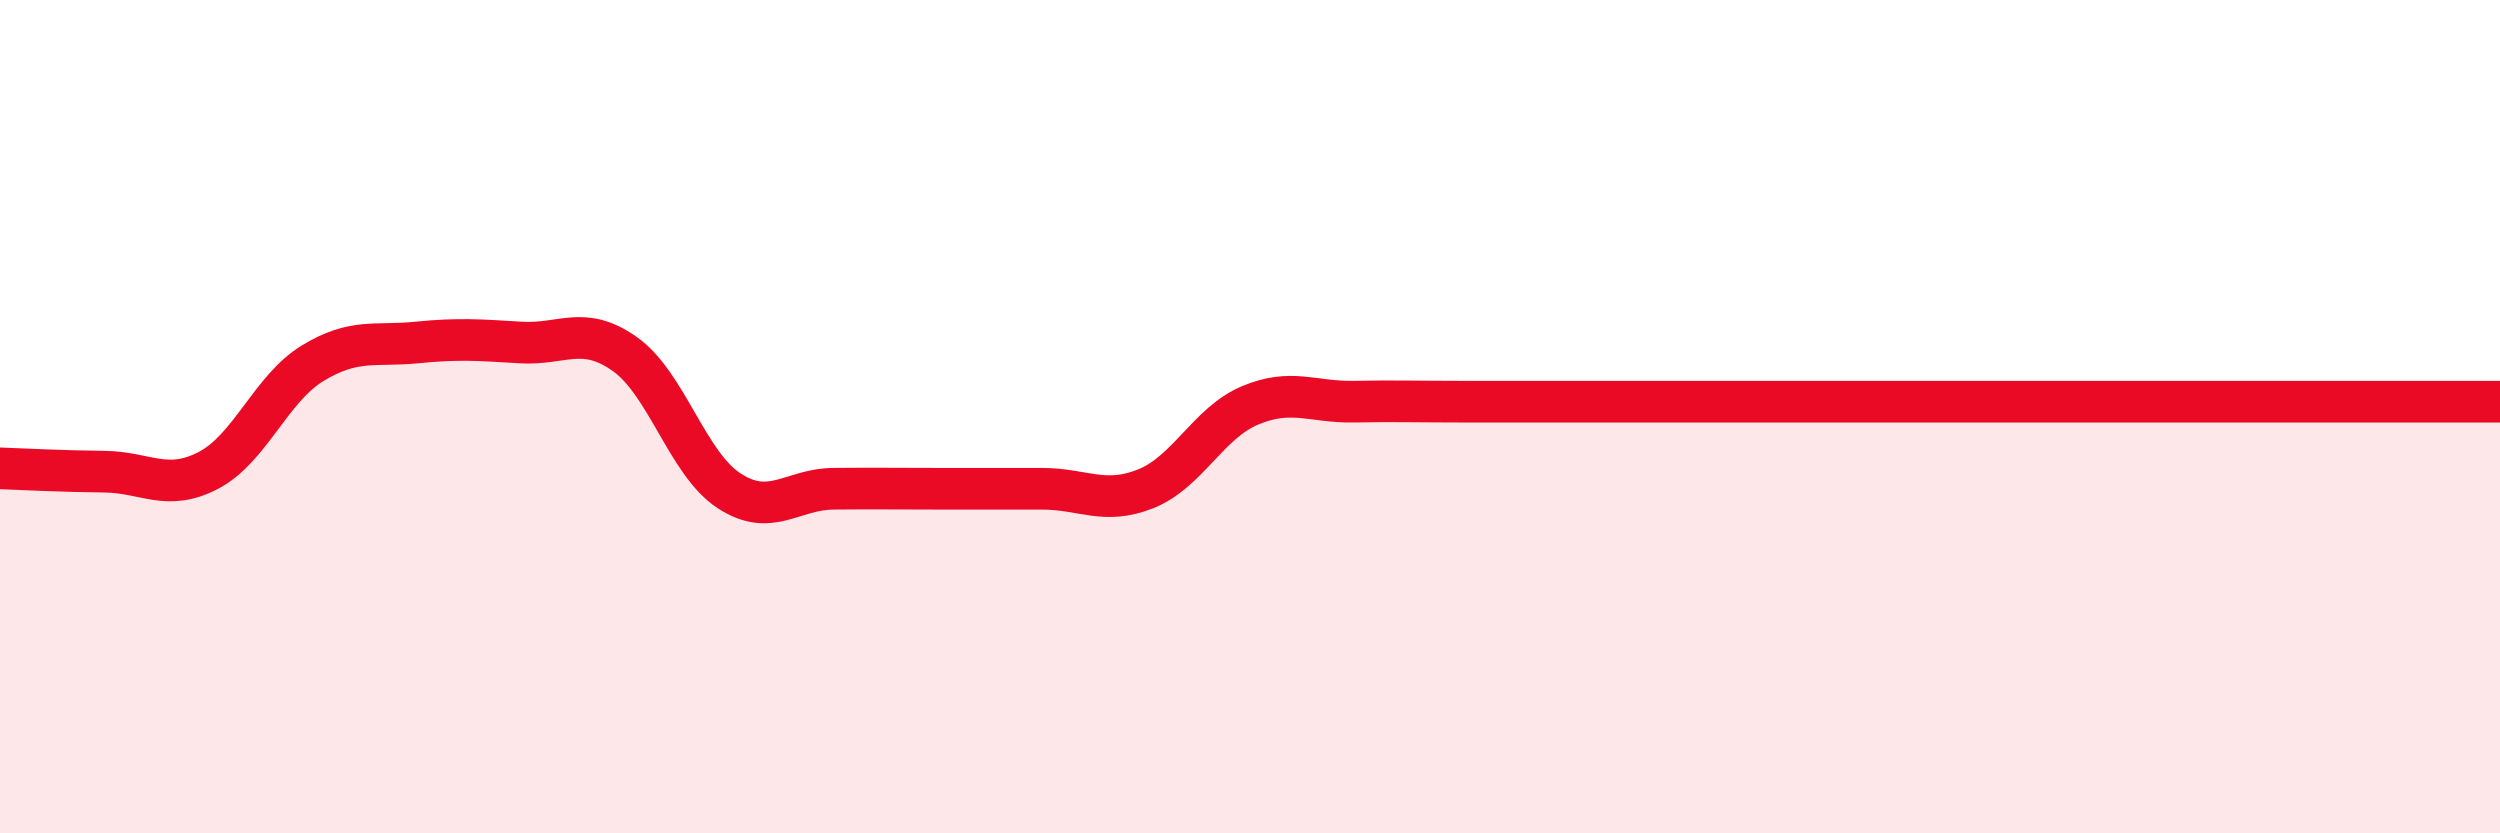
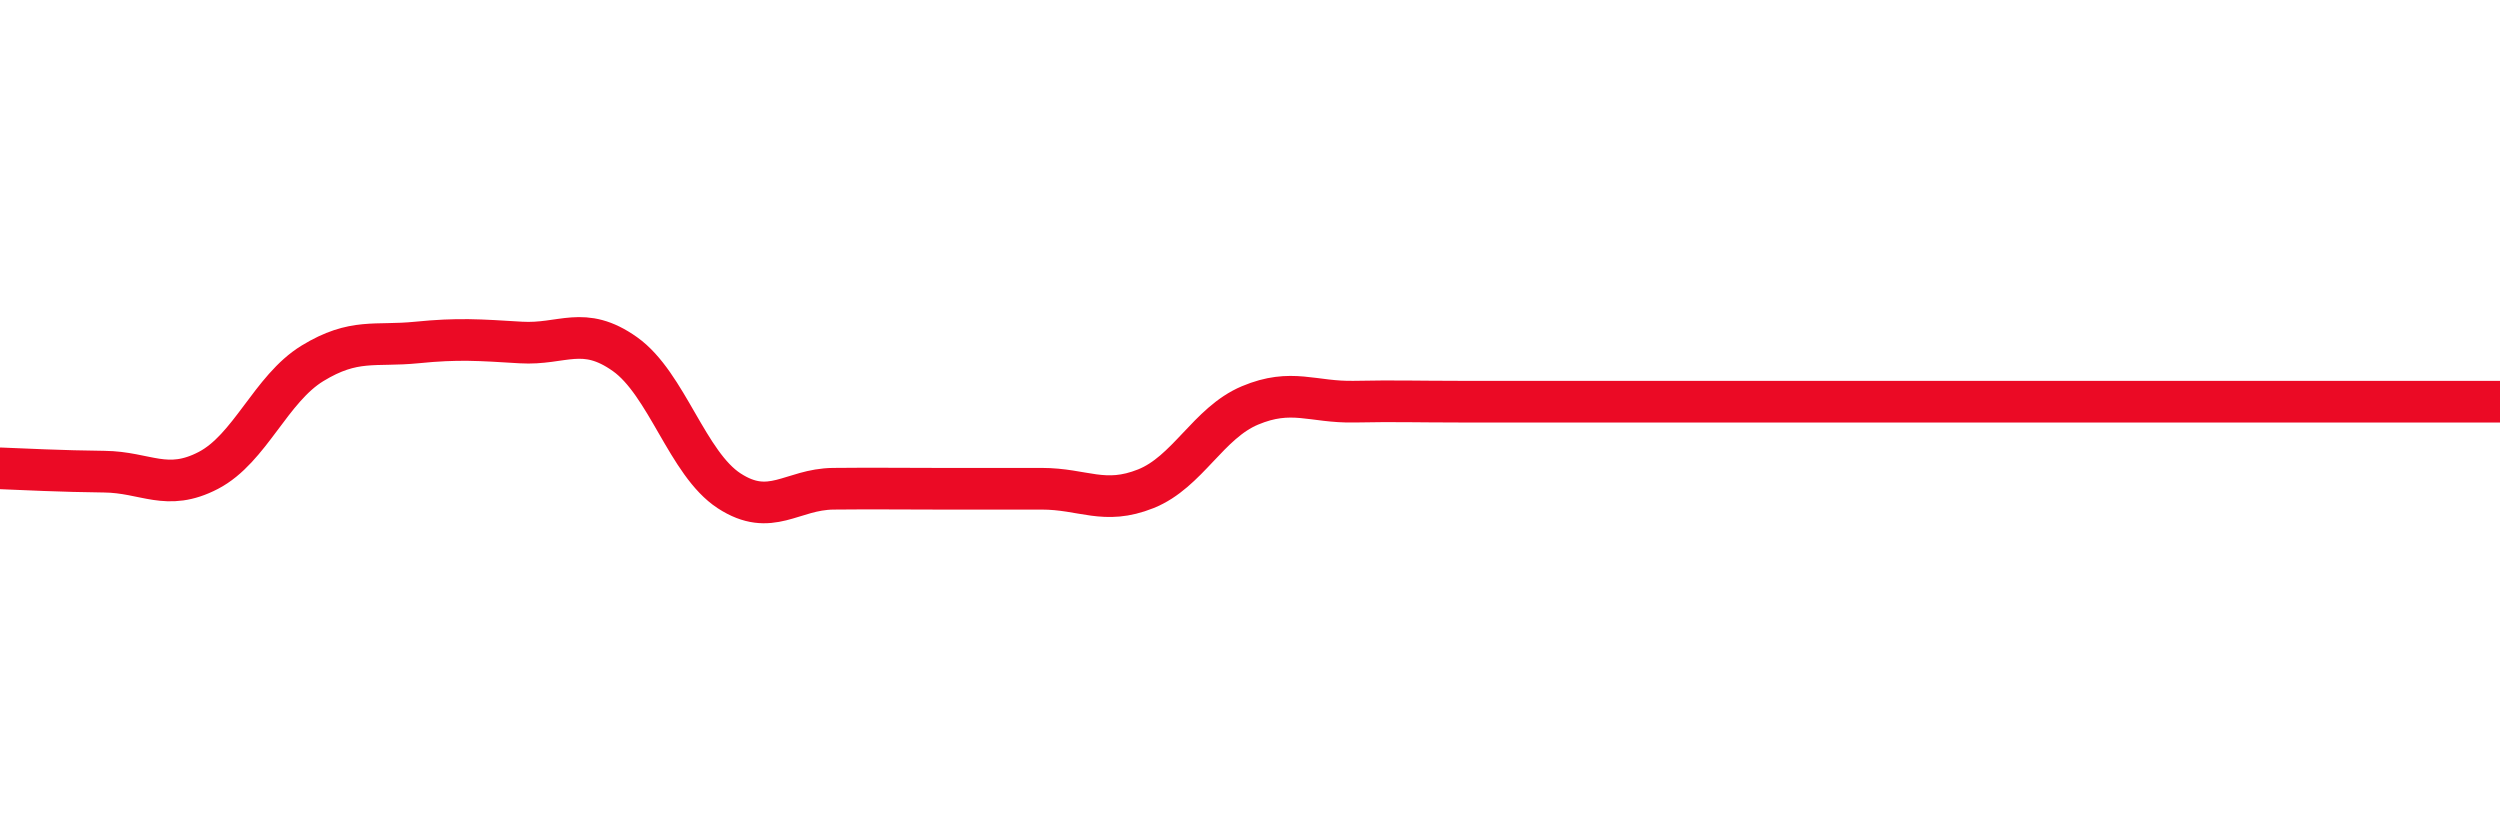
<svg xmlns="http://www.w3.org/2000/svg" width="60" height="20" viewBox="0 0 60 20">
-   <path d="M 0,11.24 C 0.5,11.26 1.5,11.31 2.5,11.32 C 3.5,11.33 4,11.81 5,11.29 C 6,10.77 6.5,9.33 7.5,8.72 C 8.5,8.11 9,8.32 10,8.22 C 11,8.12 11.5,8.16 12.5,8.22 C 13.5,8.28 14,7.79 15,8.5 C 16,9.21 16.5,11.13 17.5,11.78 C 18.5,12.43 19,11.74 20,11.73 C 21,11.72 21.5,11.73 22.5,11.73 C 23.5,11.73 24,11.73 25,11.73 C 26,11.73 26.5,12.13 27.5,11.73 C 28.5,11.33 29,10.15 30,9.73 C 31,9.31 31.5,9.66 32.5,9.64 C 33.5,9.62 34,9.64 35,9.64 C 36,9.64 36.5,9.64 37.5,9.64 C 38.5,9.64 39,9.64 40,9.64 C 41,9.64 41.5,9.64 42.5,9.64 C 43.5,9.64 44,9.64 45,9.64 C 46,9.64 46.5,9.64 47.5,9.64 C 48.5,9.64 49,9.64 50,9.64 C 51,9.64 51.5,9.64 52.5,9.64 C 53.5,9.64 53.5,9.64 55,9.64 C 56.5,9.64 59,9.64 60,9.64L60 20L0 20Z" fill="#EB0A25" opacity="0.1" stroke-linecap="round" stroke-linejoin="round" />
  <path d="M 0,11.24 C 0.5,11.26 1.5,11.31 2.5,11.32 C 3.5,11.33 4,11.81 5,11.29 C 6,10.77 6.5,9.33 7.5,8.72 C 8.5,8.11 9,8.32 10,8.22 C 11,8.12 11.5,8.16 12.5,8.22 C 13.5,8.28 14,7.79 15,8.5 C 16,9.21 16.5,11.13 17.5,11.78 C 18.5,12.43 19,11.74 20,11.73 C 21,11.72 21.5,11.73 22.5,11.73 C 23.5,11.73 24,11.73 25,11.73 C 26,11.73 26.5,12.13 27.5,11.73 C 28.5,11.33 29,10.15 30,9.73 C 31,9.31 31.5,9.66 32.5,9.64 C 33.5,9.62 34,9.64 35,9.64 C 36,9.64 36.5,9.64 37.5,9.64 C 38.5,9.64 39,9.64 40,9.64 C 41,9.64 41.5,9.64 42.5,9.64 C 43.5,9.64 44,9.64 45,9.64 C 46,9.64 46.5,9.64 47.5,9.64 C 48.5,9.64 49,9.64 50,9.64 C 51,9.64 51.5,9.64 52.5,9.64 C 53.5,9.64 53.5,9.64 55,9.64 C 56.5,9.64 59,9.64 60,9.64" stroke="#EB0A25" stroke-width="1" fill="none" stroke-linecap="round" stroke-linejoin="round" />
</svg>